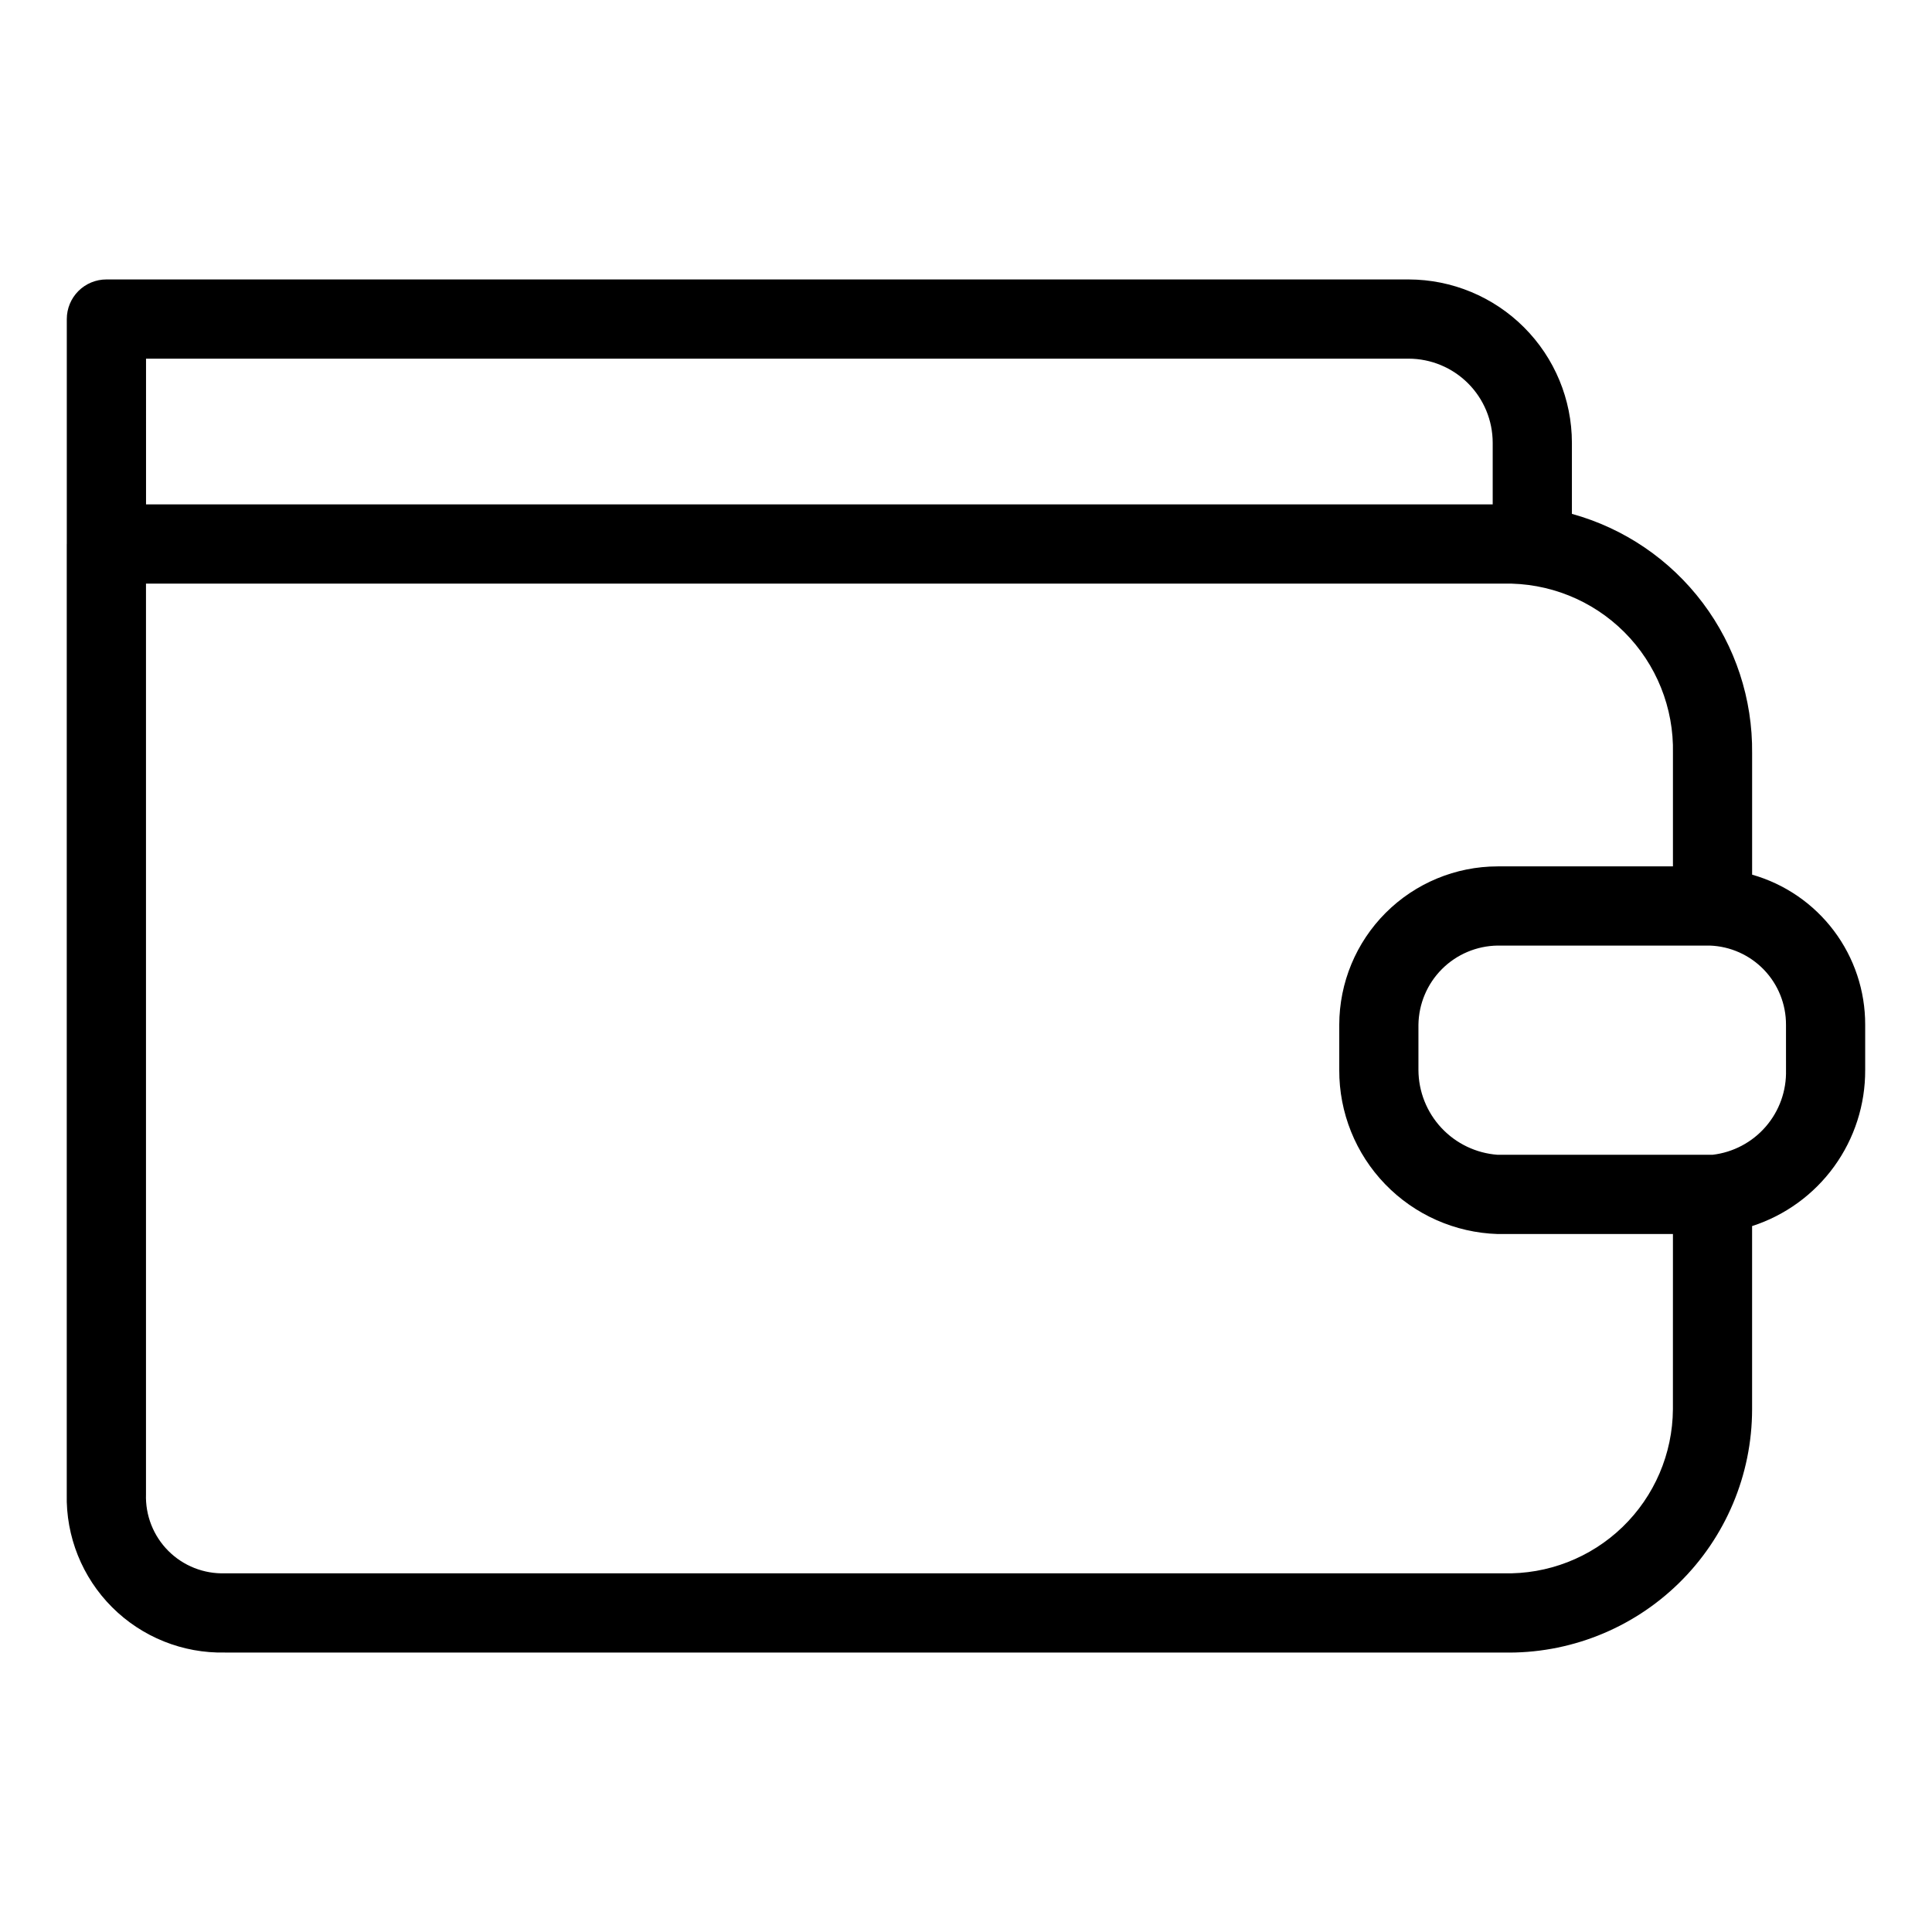
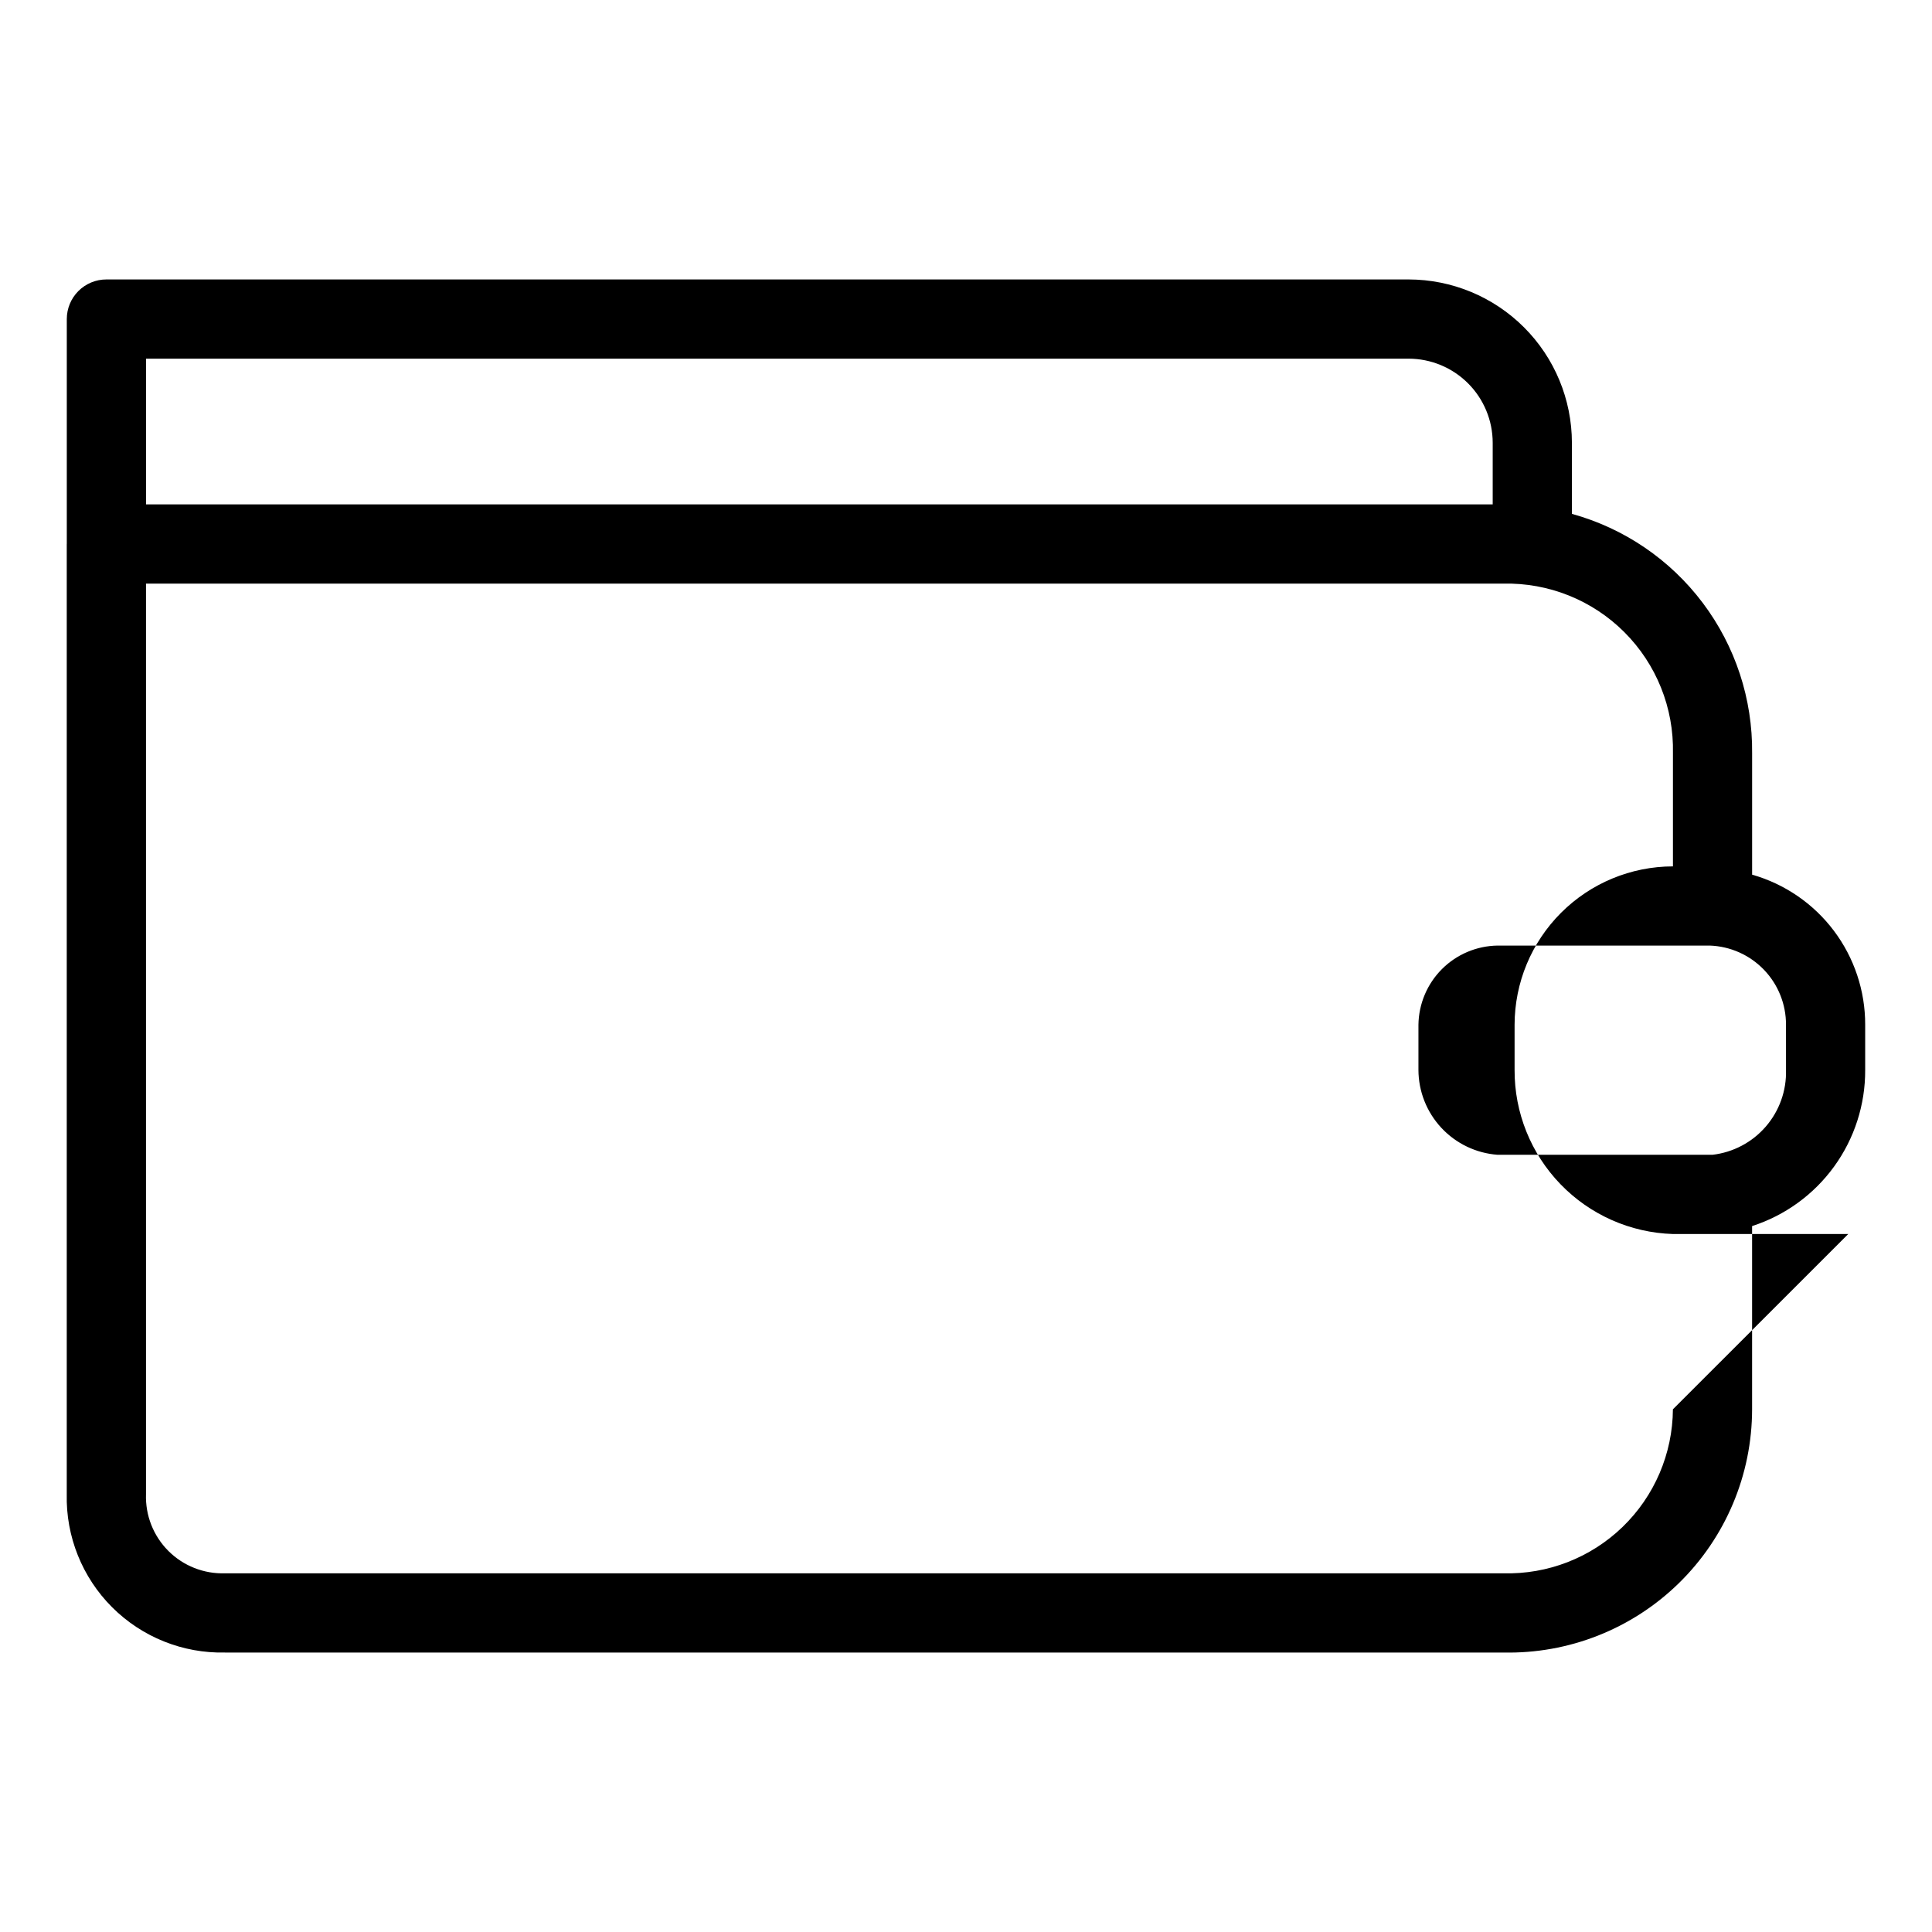
<svg xmlns="http://www.w3.org/2000/svg" fill="#000000" width="800px" height="800px" version="1.1" viewBox="144 144 512 512">
-   <path d="m608.33 375.79v-32.172 0.004c0.156-14.363-4.445-28.375-13.082-39.848-8.637-11.477-20.828-19.773-34.676-23.594v-18.844c-0.012-11.473-4.574-22.473-12.688-30.586-8.113-8.117-19.113-12.68-30.586-12.695h-345.1c-2.785 0-5.457 1.105-7.426 3.074-1.965 1.969-3.07 4.641-3.07 7.422v59.562l-0.012 0.051v251.8c-0.254 11.207 4.082 22.027 12.008 29.957 7.926 7.926 18.75 12.27 29.957 12.016h338.72c17.344 0.383 34.117-6.234 46.523-18.363 12.41-12.125 19.41-28.738 19.426-46.09v-48.559c8.738-2.82 16.355-8.352 21.742-15.789s8.27-16.398 8.227-25.582v-11.98c0.023-8.992-2.894-17.742-8.305-24.926-5.41-7.18-13.016-12.395-21.664-14.855zm-425.63-136.74h334.6c5.906 0.008 11.57 2.359 15.75 6.539 4.176 4.176 6.527 9.844 6.531 15.75v16.324h-356.88zm404.64 278.43c-0.078 11.766-4.887 23.004-13.344 31.18-8.461 8.176-19.855 12.602-31.613 12.281h-338.72c-5.621 0.191-11.07-1.957-15.047-5.934-3.973-3.977-6.121-9.43-5.926-15.051v-241.29h359.7c12.004-0.273 23.598 4.375 32.086 12.867 8.492 8.488 13.141 20.082 12.871 32.09v29.977h-46.465c-11.125 0.012-21.793 4.441-29.66 12.309-7.867 7.871-12.289 18.535-12.305 29.664v11.98c-0.047 11.285 4.312 22.145 12.152 30.262 7.836 8.121 18.531 12.859 29.812 13.211h46.465zm29.973-89.93h-0.004c0.152 5.504-1.766 10.863-5.371 15.023s-8.637 6.82-14.102 7.457h-56.961c-5.684-0.418-11-2.965-14.891-7.133-3.887-4.168-6.059-9.648-6.082-15.348v-11.98c0.078-5.539 2.312-10.832 6.227-14.75 3.918-3.918 9.207-6.152 14.746-6.231h56.254c5.43 0.195 10.57 2.492 14.336 6.406 3.766 3.918 5.859 9.141 5.844 14.574z" />
+   <path d="m608.33 375.79v-32.172 0.004c0.156-14.363-4.445-28.375-13.082-39.848-8.637-11.477-20.828-19.773-34.676-23.594v-18.844c-0.012-11.473-4.574-22.473-12.688-30.586-8.113-8.117-19.113-12.68-30.586-12.695h-345.1c-2.785 0-5.457 1.105-7.426 3.074-1.965 1.969-3.07 4.641-3.07 7.422v59.562l-0.012 0.051v251.8c-0.254 11.207 4.082 22.027 12.008 29.957 7.926 7.926 18.75 12.27 29.957 12.016h338.72c17.344 0.383 34.117-6.234 46.523-18.363 12.41-12.125 19.41-28.738 19.426-46.09v-48.559c8.738-2.82 16.355-8.352 21.742-15.789s8.27-16.398 8.227-25.582v-11.98c0.023-8.992-2.894-17.742-8.305-24.926-5.41-7.18-13.016-12.395-21.664-14.855zm-425.63-136.74h334.6c5.906 0.008 11.57 2.359 15.75 6.539 4.176 4.176 6.527 9.844 6.531 15.75v16.324h-356.88zm404.64 278.43c-0.078 11.766-4.887 23.004-13.344 31.18-8.461 8.176-19.855 12.602-31.613 12.281h-338.72c-5.621 0.191-11.07-1.957-15.047-5.934-3.973-3.977-6.121-9.43-5.926-15.051v-241.29h359.7c12.004-0.273 23.598 4.375 32.086 12.867 8.492 8.488 13.141 20.082 12.871 32.09v29.977c-11.125 0.012-21.793 4.441-29.66 12.309-7.867 7.871-12.289 18.535-12.305 29.664v11.98c-0.047 11.285 4.312 22.145 12.152 30.262 7.836 8.121 18.531 12.859 29.812 13.211h46.465zm29.973-89.93h-0.004c0.152 5.504-1.766 10.863-5.371 15.023s-8.637 6.82-14.102 7.457h-56.961c-5.684-0.418-11-2.965-14.891-7.133-3.887-4.168-6.059-9.648-6.082-15.348v-11.98c0.078-5.539 2.312-10.832 6.227-14.75 3.918-3.918 9.207-6.152 14.746-6.231h56.254c5.43 0.195 10.57 2.492 14.336 6.406 3.766 3.918 5.859 9.141 5.844 14.574z" />
</svg>